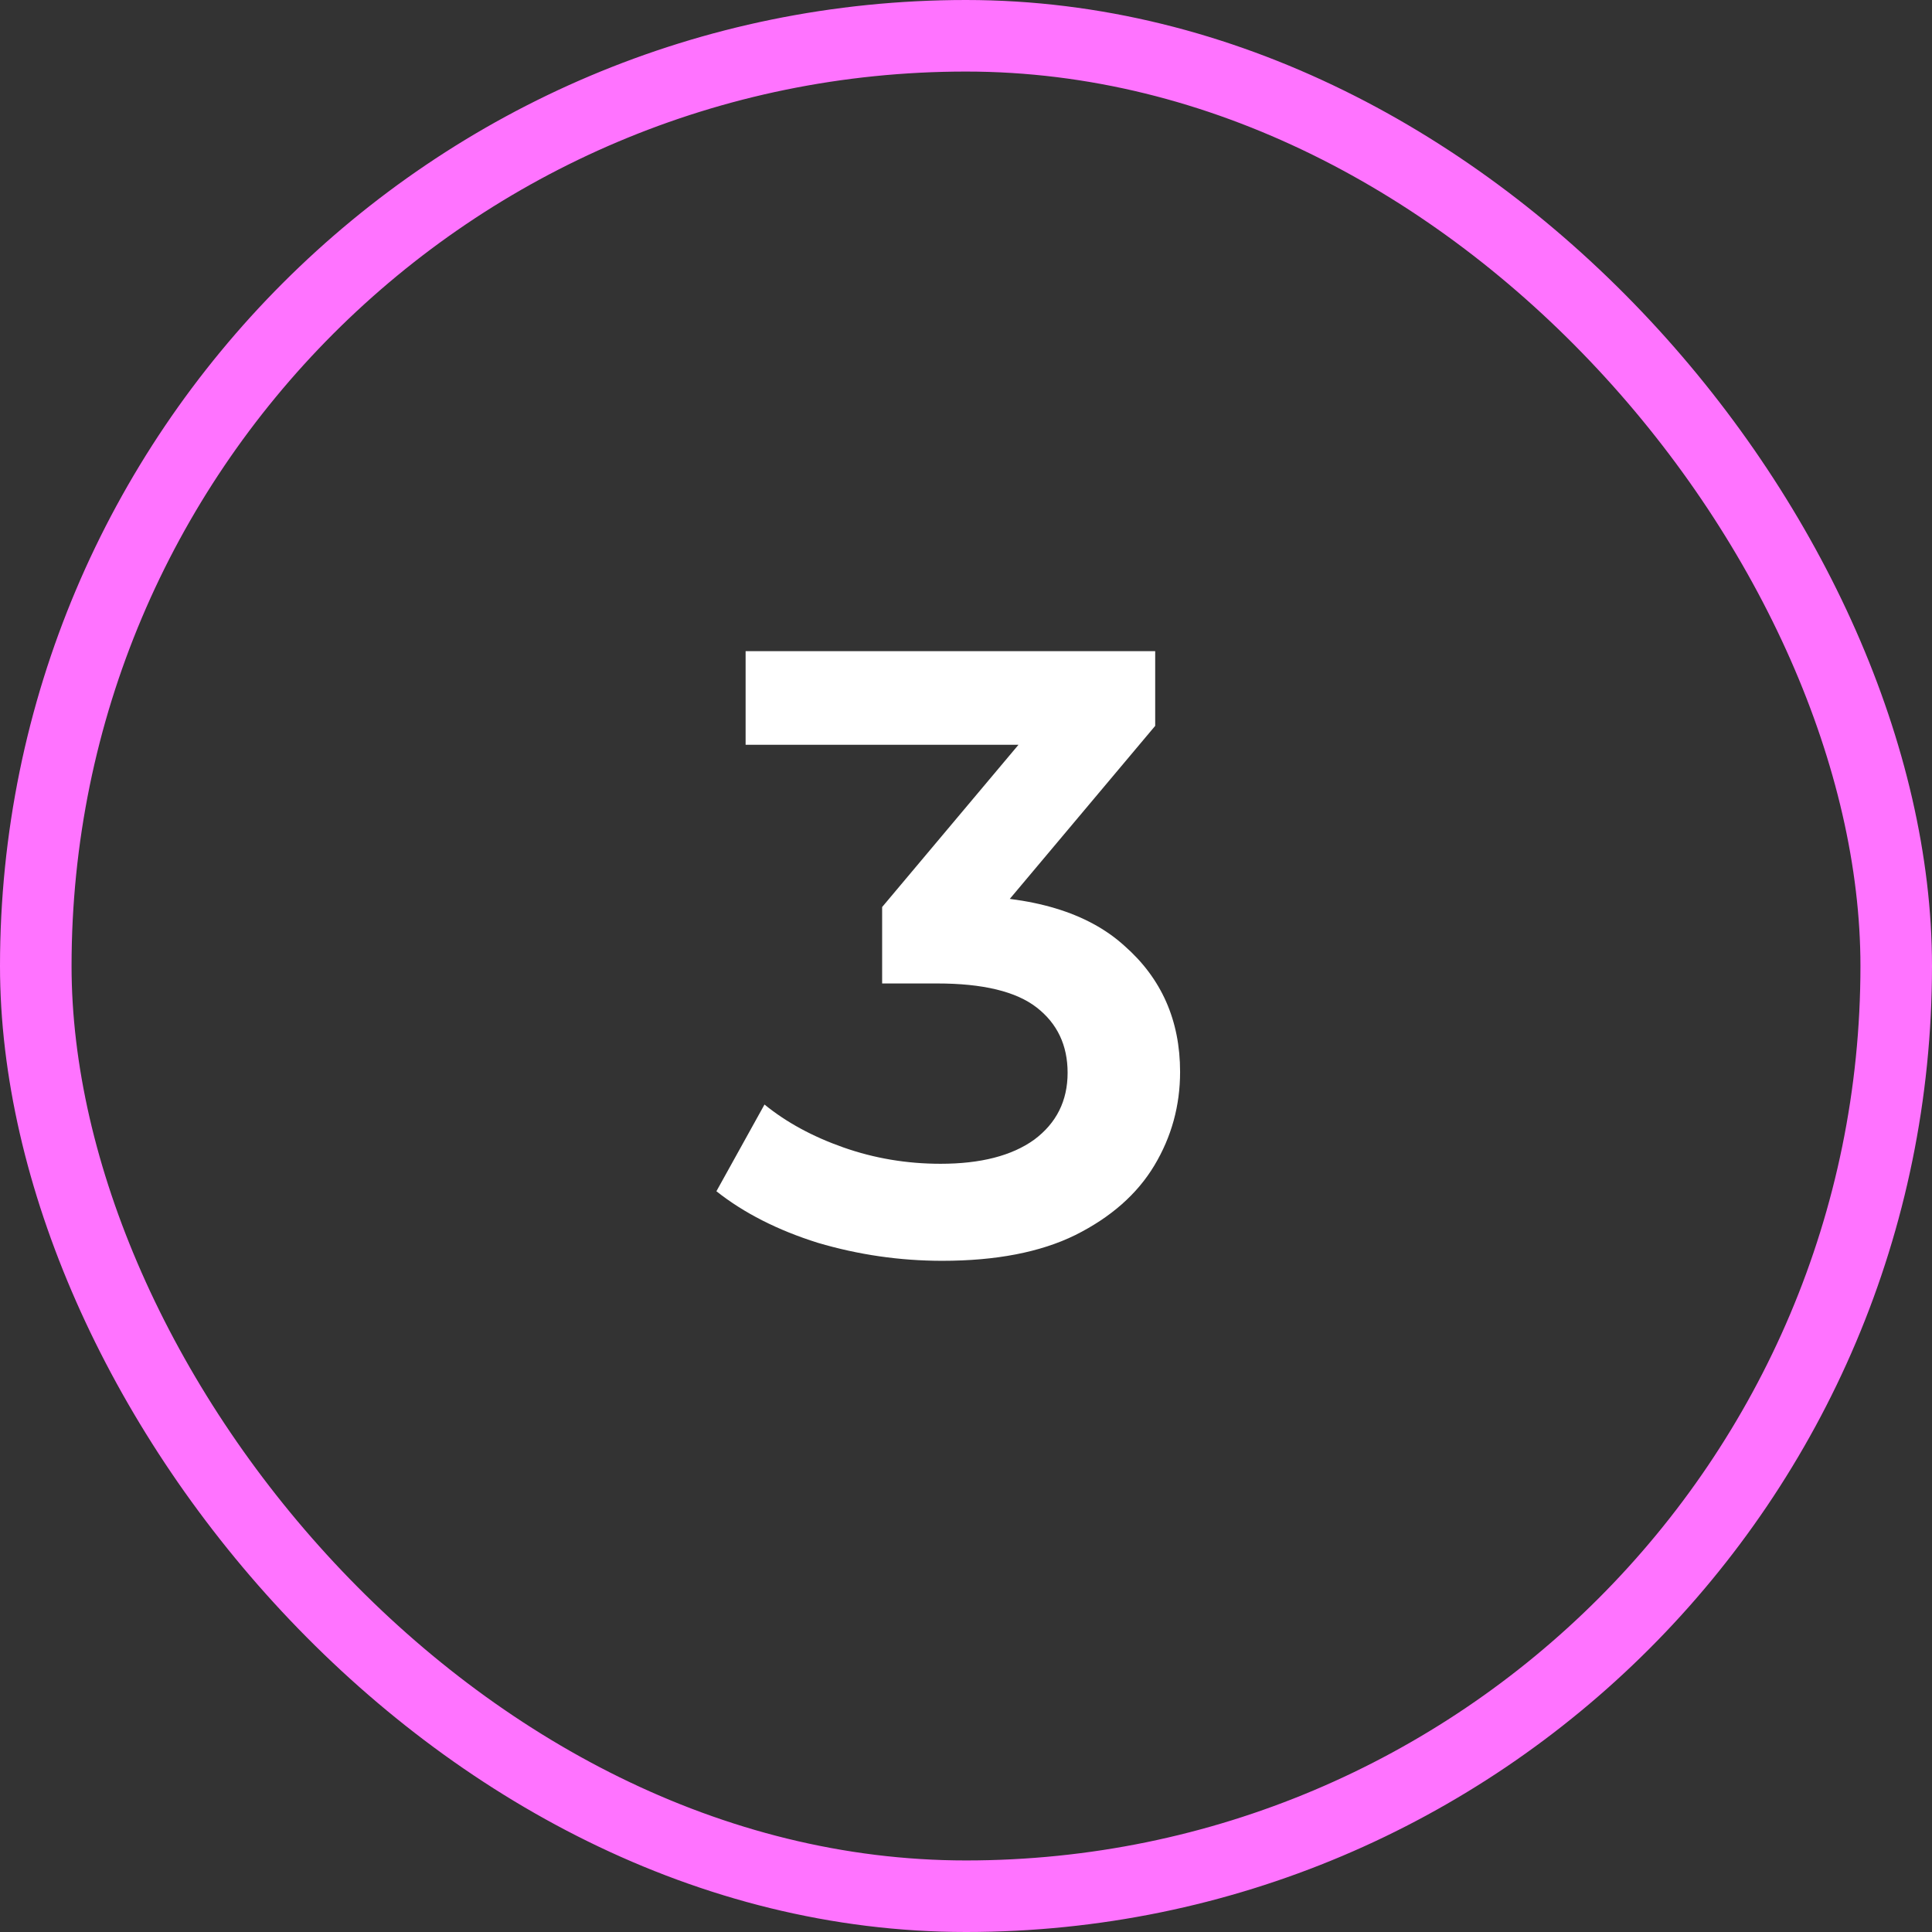
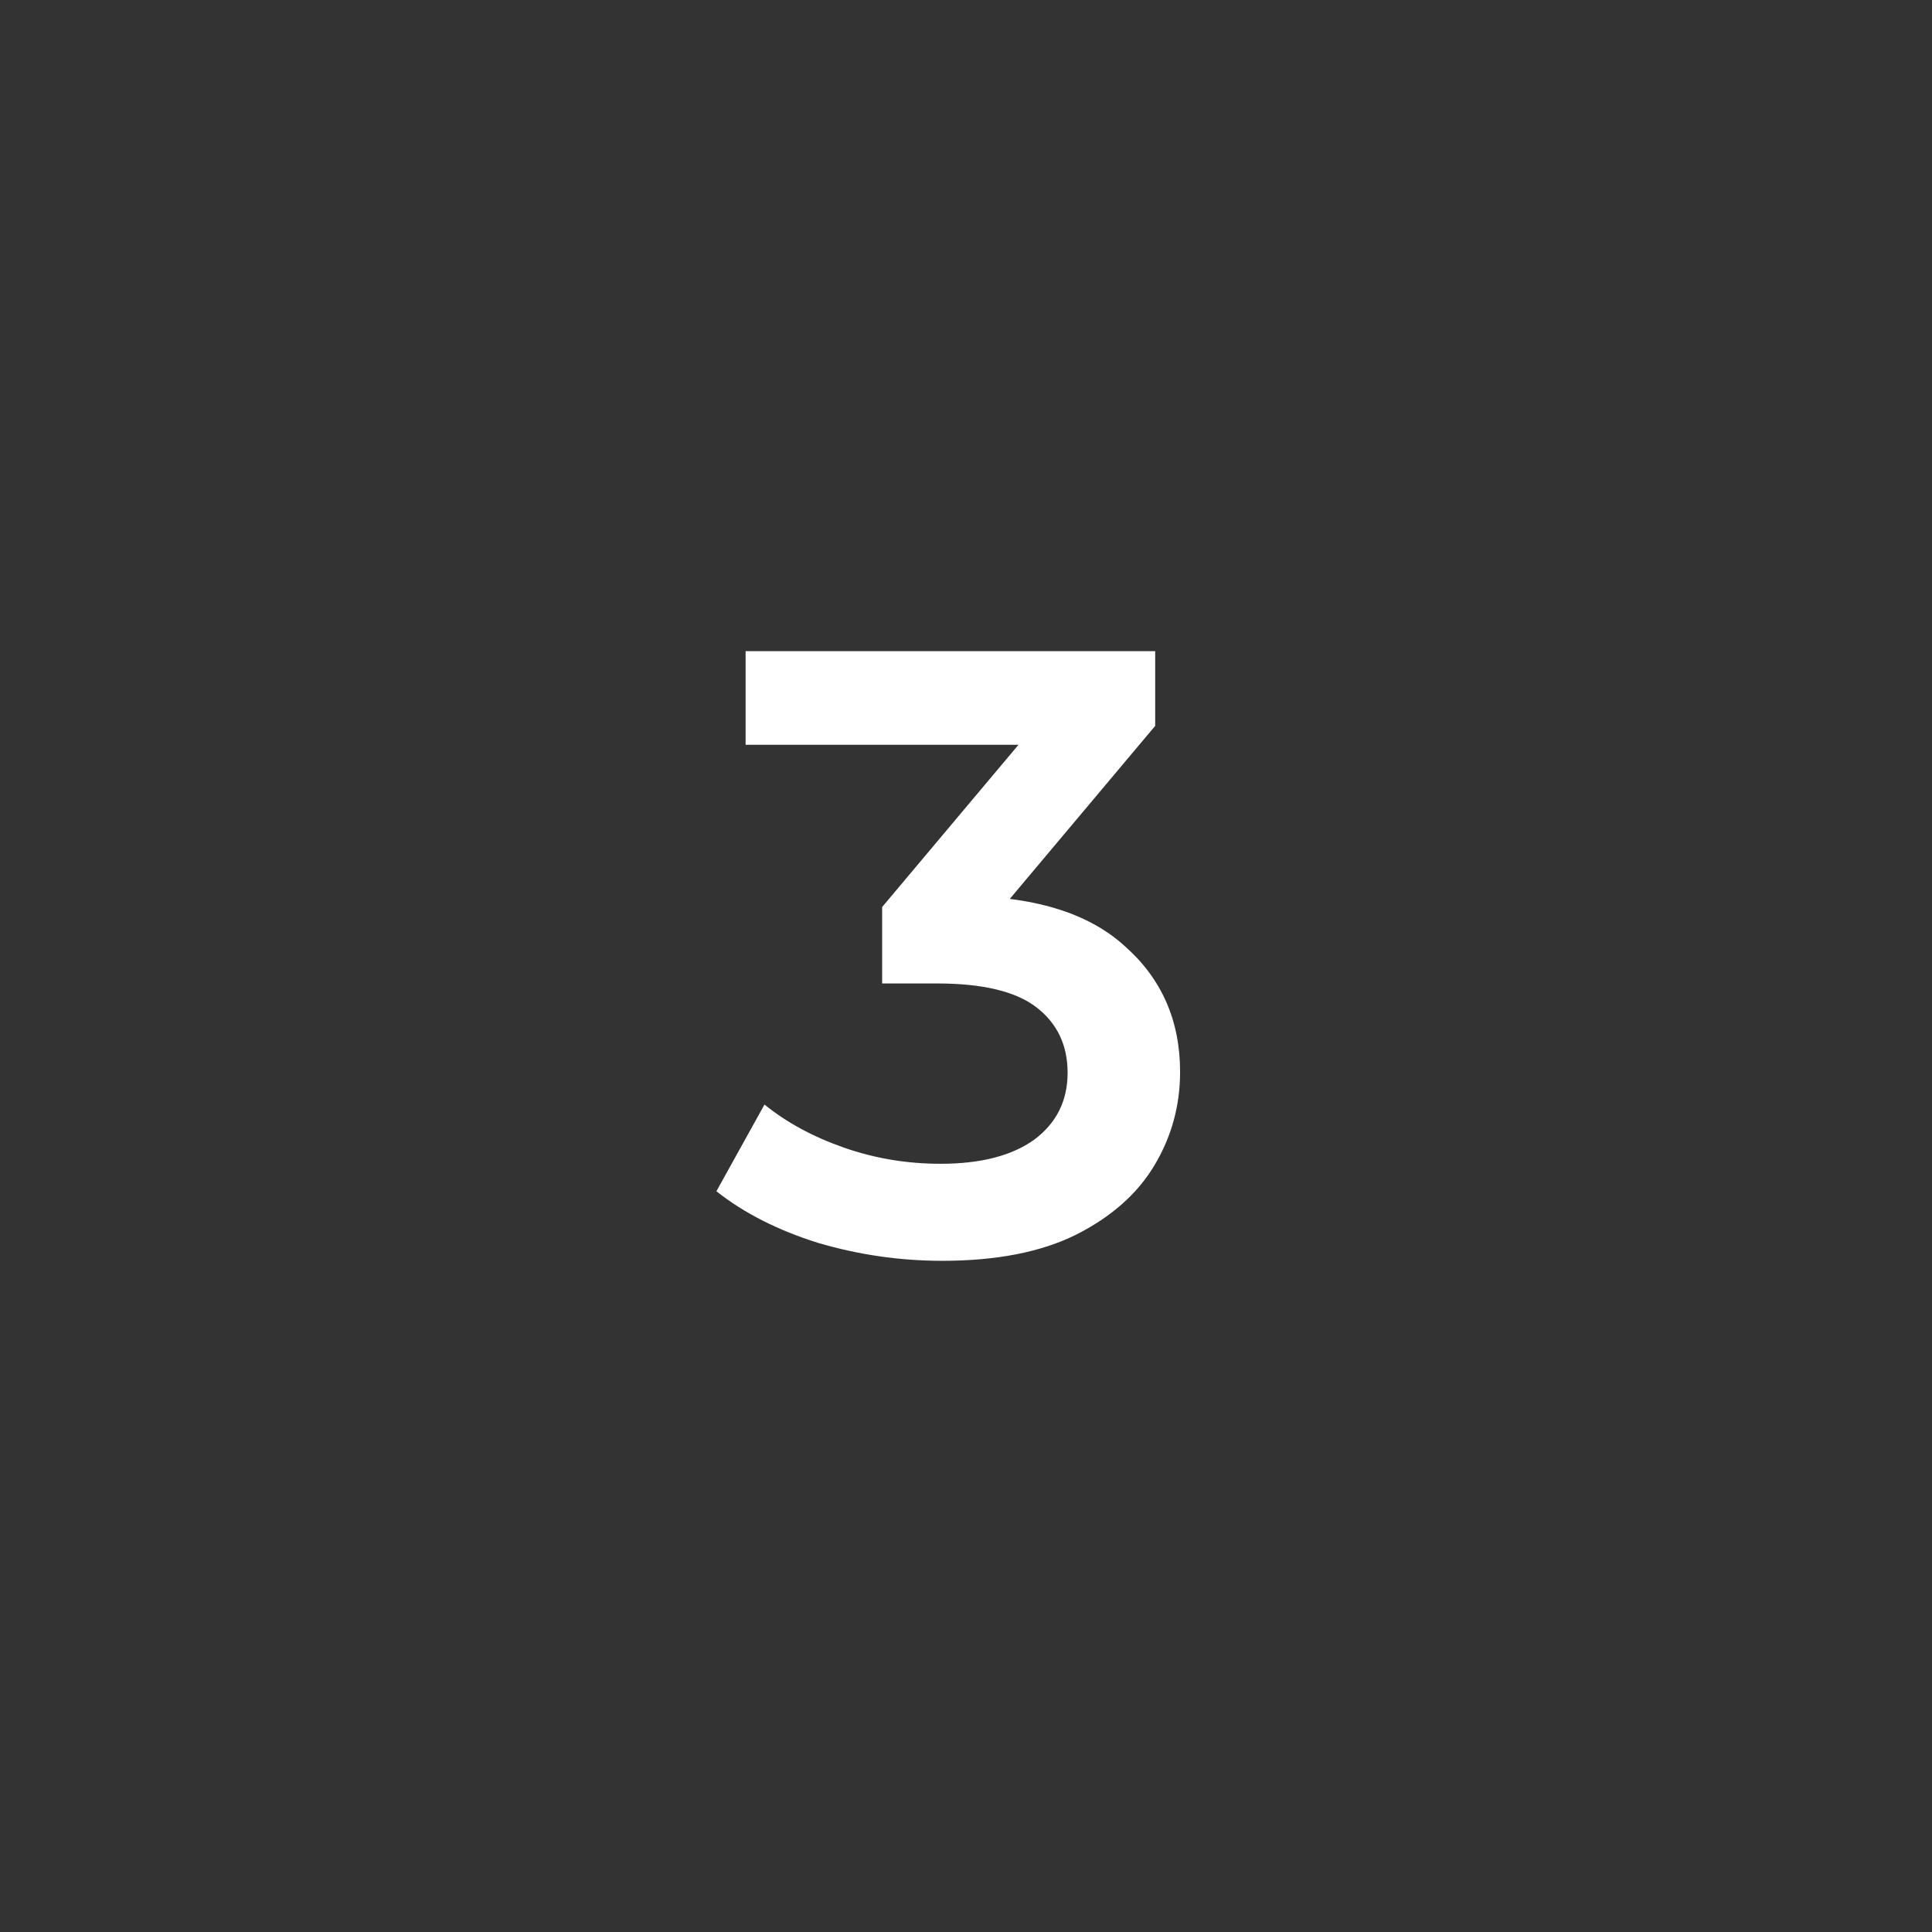
<svg xmlns="http://www.w3.org/2000/svg" width="27" height="27" viewBox="0 0 27 27" fill="none">
  <rect x="0" y="0" width="27" height="27" fill="#333333" stroke="none" />
-   <rect x="0.5" y="0.5" width="26" height="26" rx="13" stroke="#FF73FF" />
  <path d="M13.168 17.62C12.576 17.62 11.996 17.536 11.428 17.368C10.868 17.192 10.396 16.952 10.012 16.648L10.684 15.436C10.988 15.684 11.356 15.884 11.788 16.036C12.22 16.188 12.672 16.264 13.144 16.264C13.704 16.264 14.14 16.152 14.452 15.928C14.764 15.696 14.92 15.384 14.92 14.992C14.92 14.608 14.776 14.304 14.488 14.08C14.2 13.856 13.736 13.744 13.096 13.744H12.328V12.676L14.728 9.82L14.932 10.408H10.42V9.1H16.144V10.144L13.744 13L12.928 12.52H13.396C14.428 12.52 15.2 12.752 15.712 13.216C16.232 13.672 16.492 14.26 16.492 14.98C16.492 15.452 16.372 15.888 16.132 16.288C15.892 16.688 15.524 17.012 15.028 17.26C14.54 17.5 13.92 17.62 13.168 17.62Z" fill="white" />
</svg>